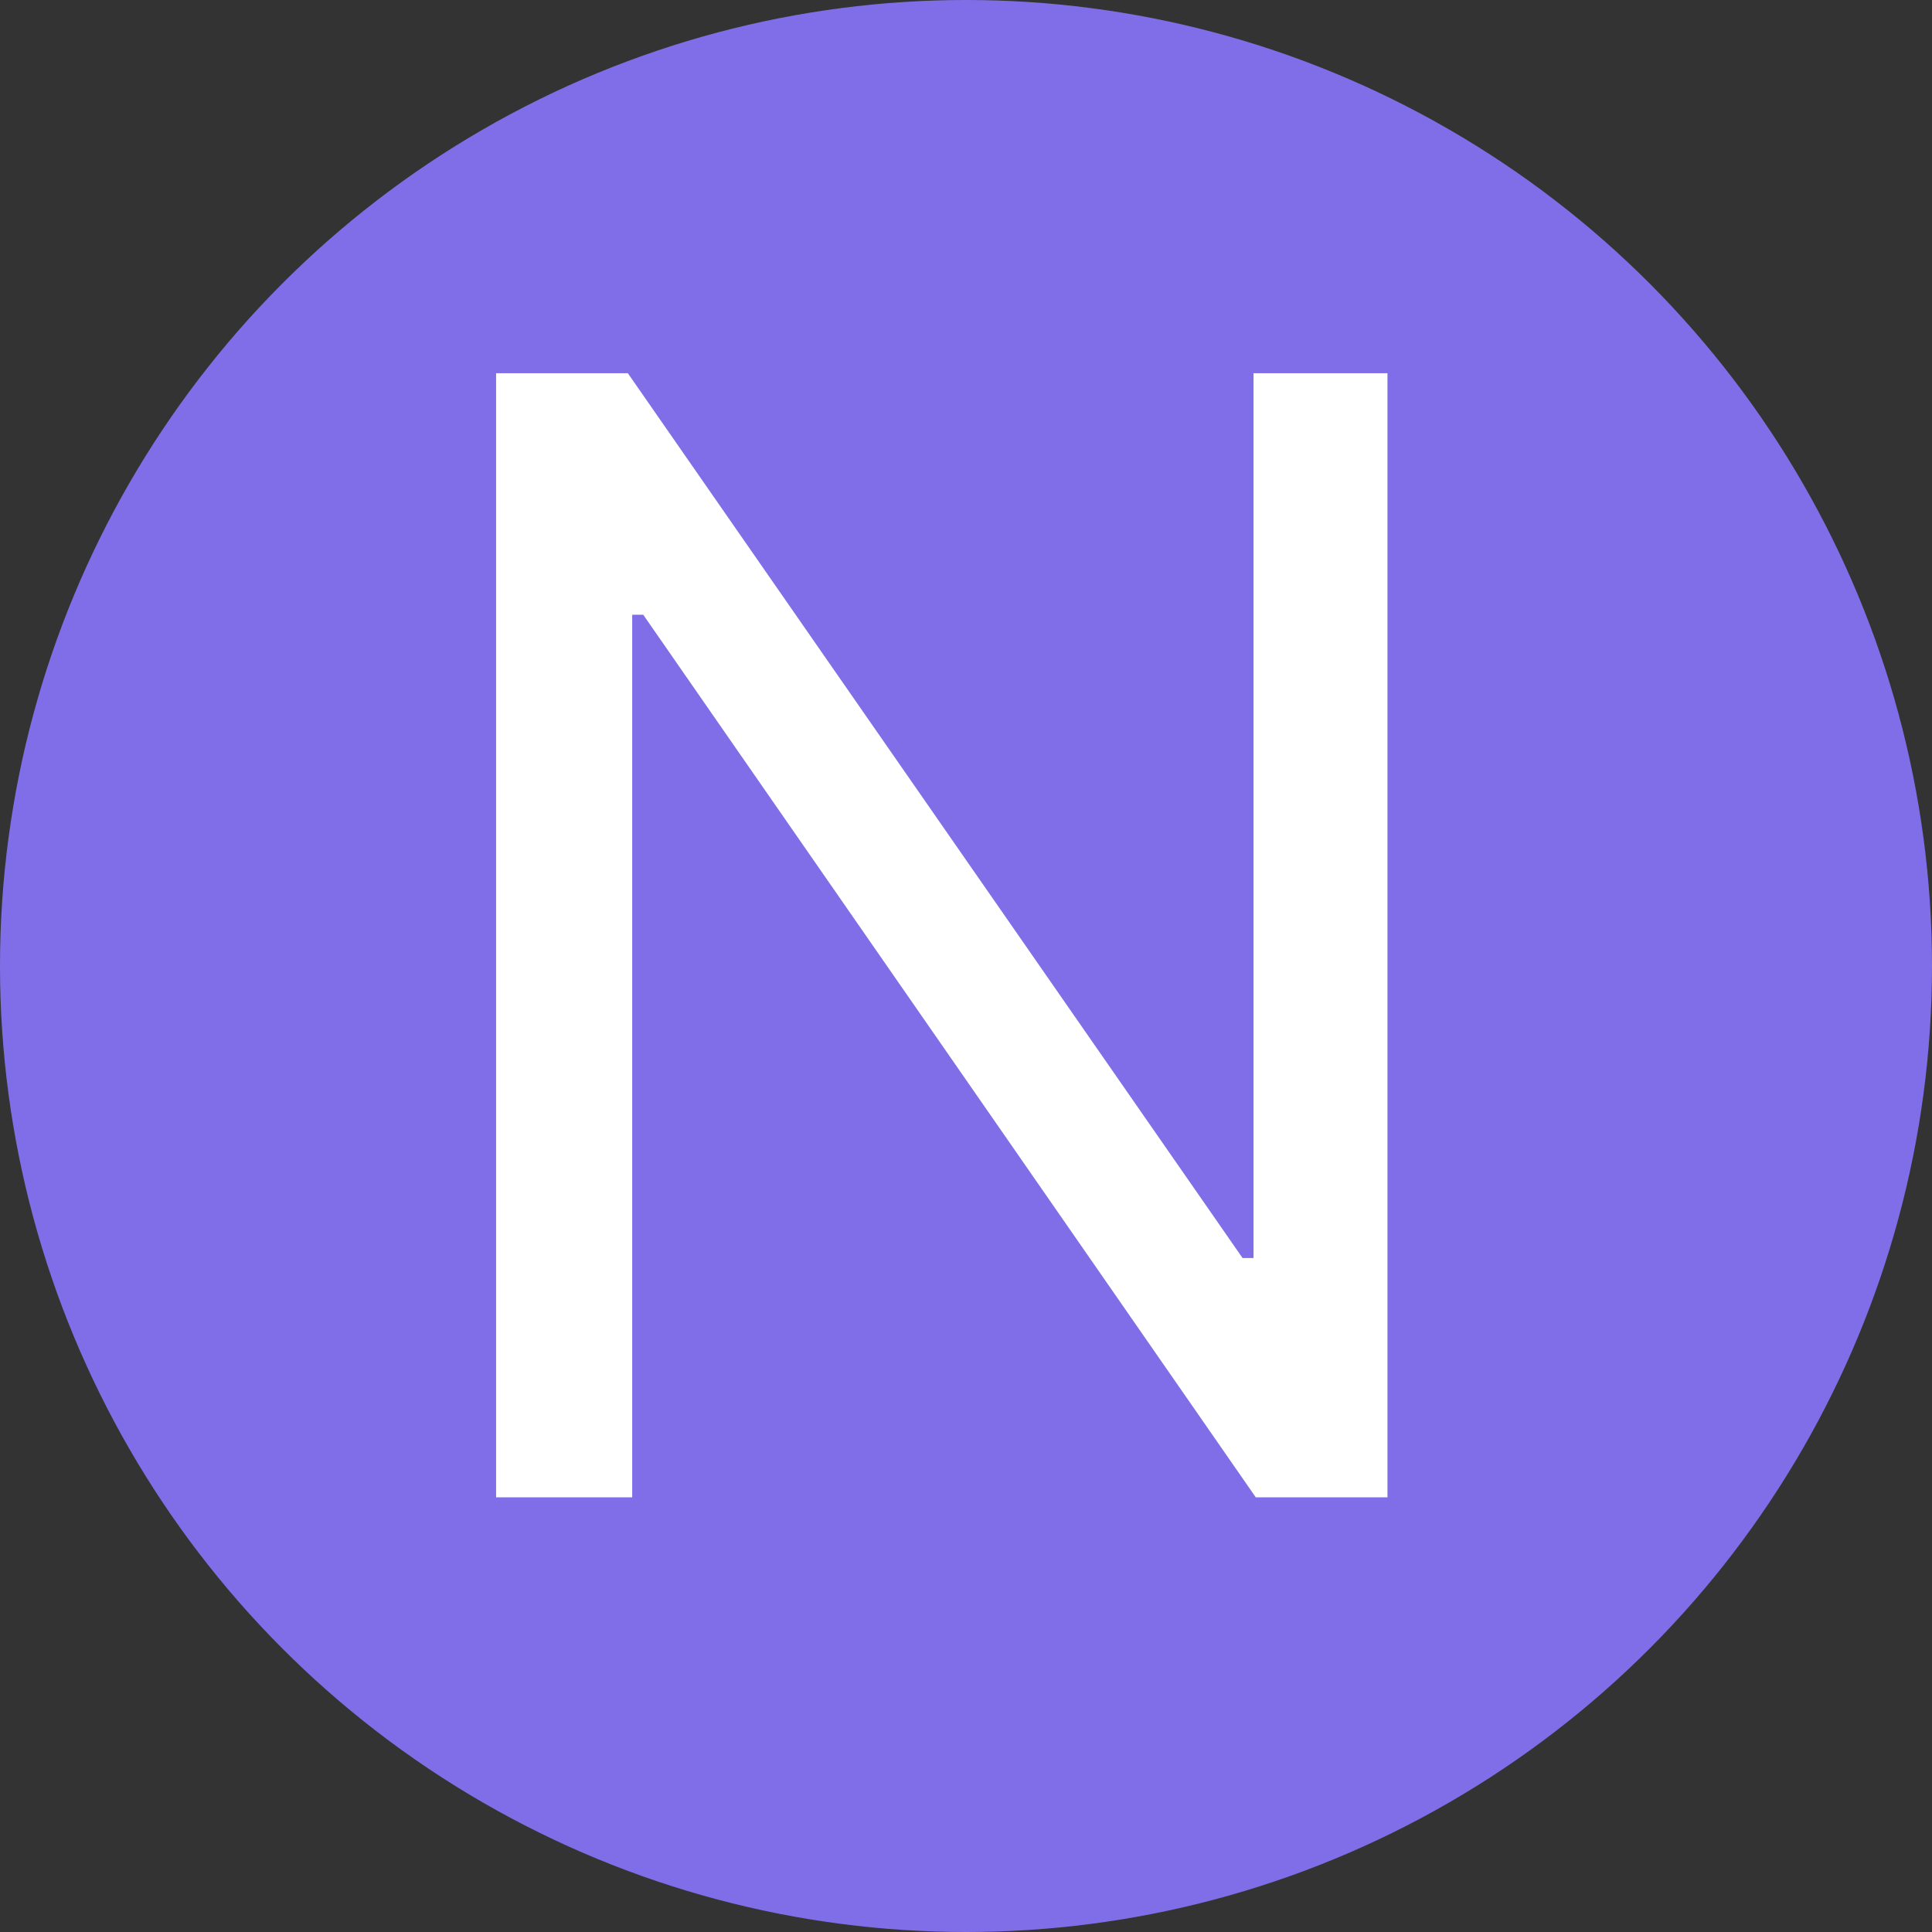
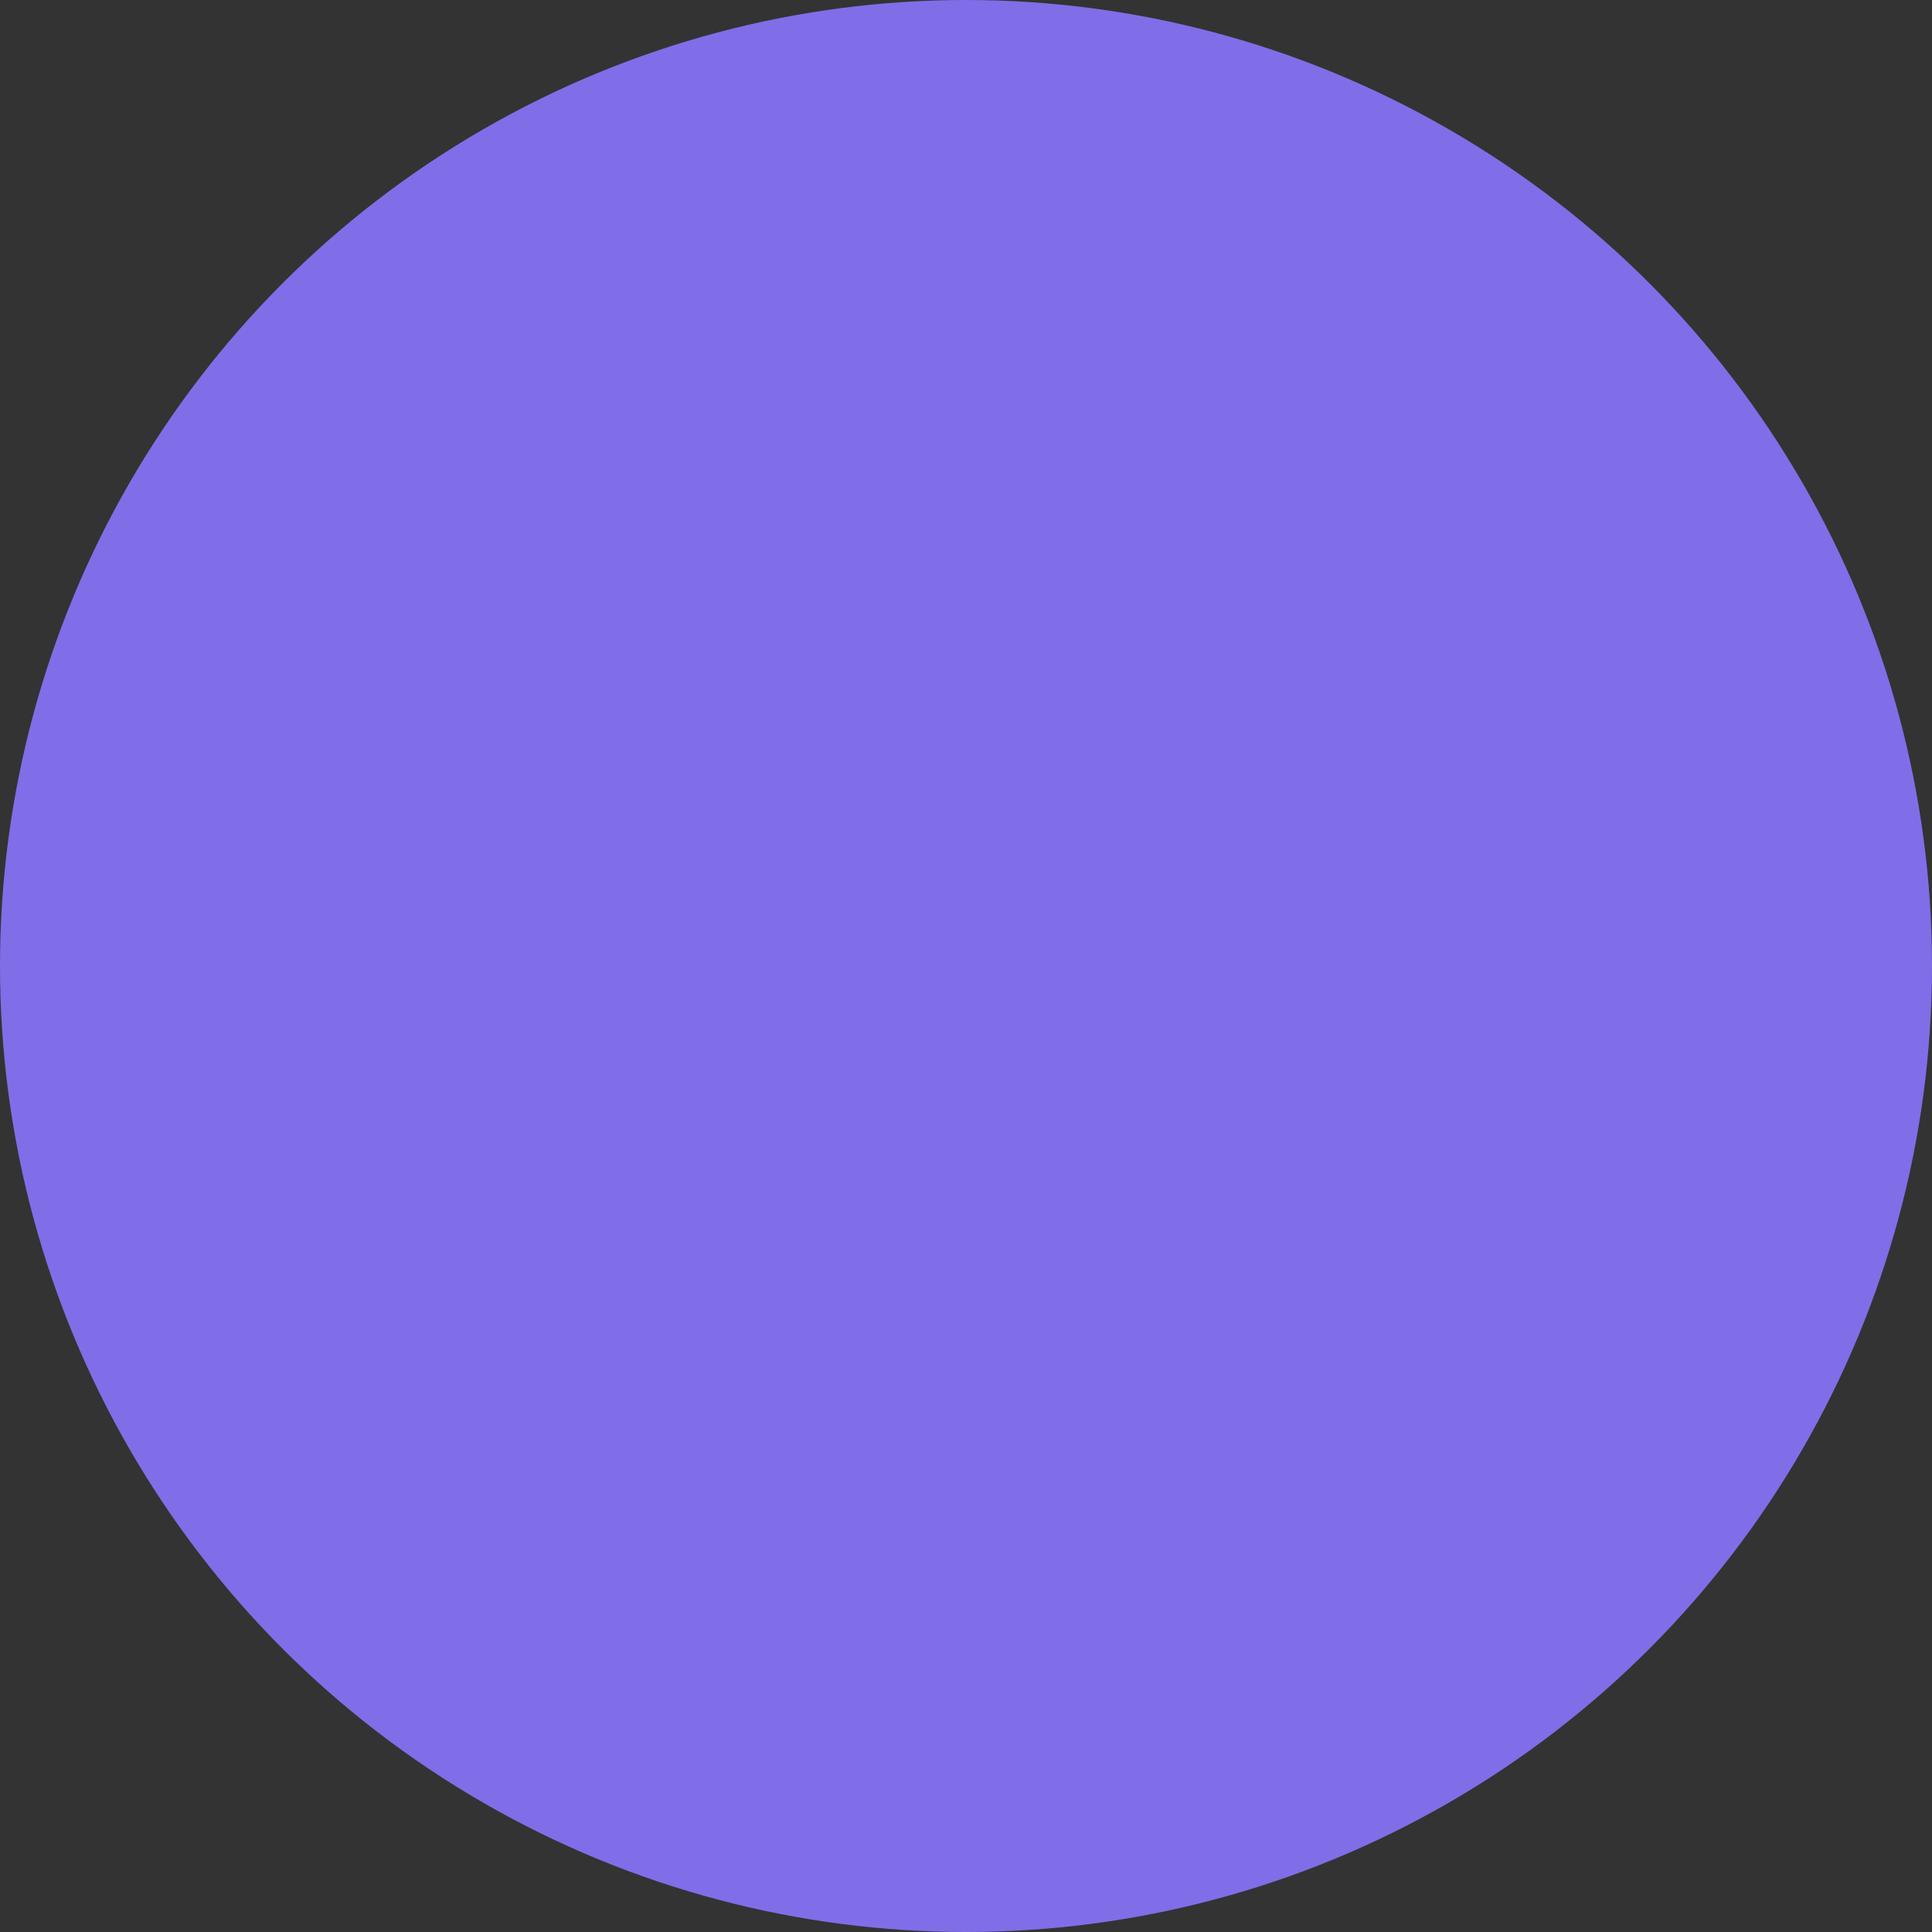
<svg xmlns="http://www.w3.org/2000/svg" width="40" height="40" viewBox="0 0 40 40" fill="none">
  <rect x="0" y="0" width="40" height="40" fill="#333333" stroke="none" />
  <circle cx="20" cy="20" r="20" fill="#7F6EE8" />
-   <path d="M28.726 7.727V31H25.999L13.317 12.727H13.089V31H10.271V7.727H12.999L25.726 26.046H25.953V7.727H28.726Z" fill="white" />
</svg>